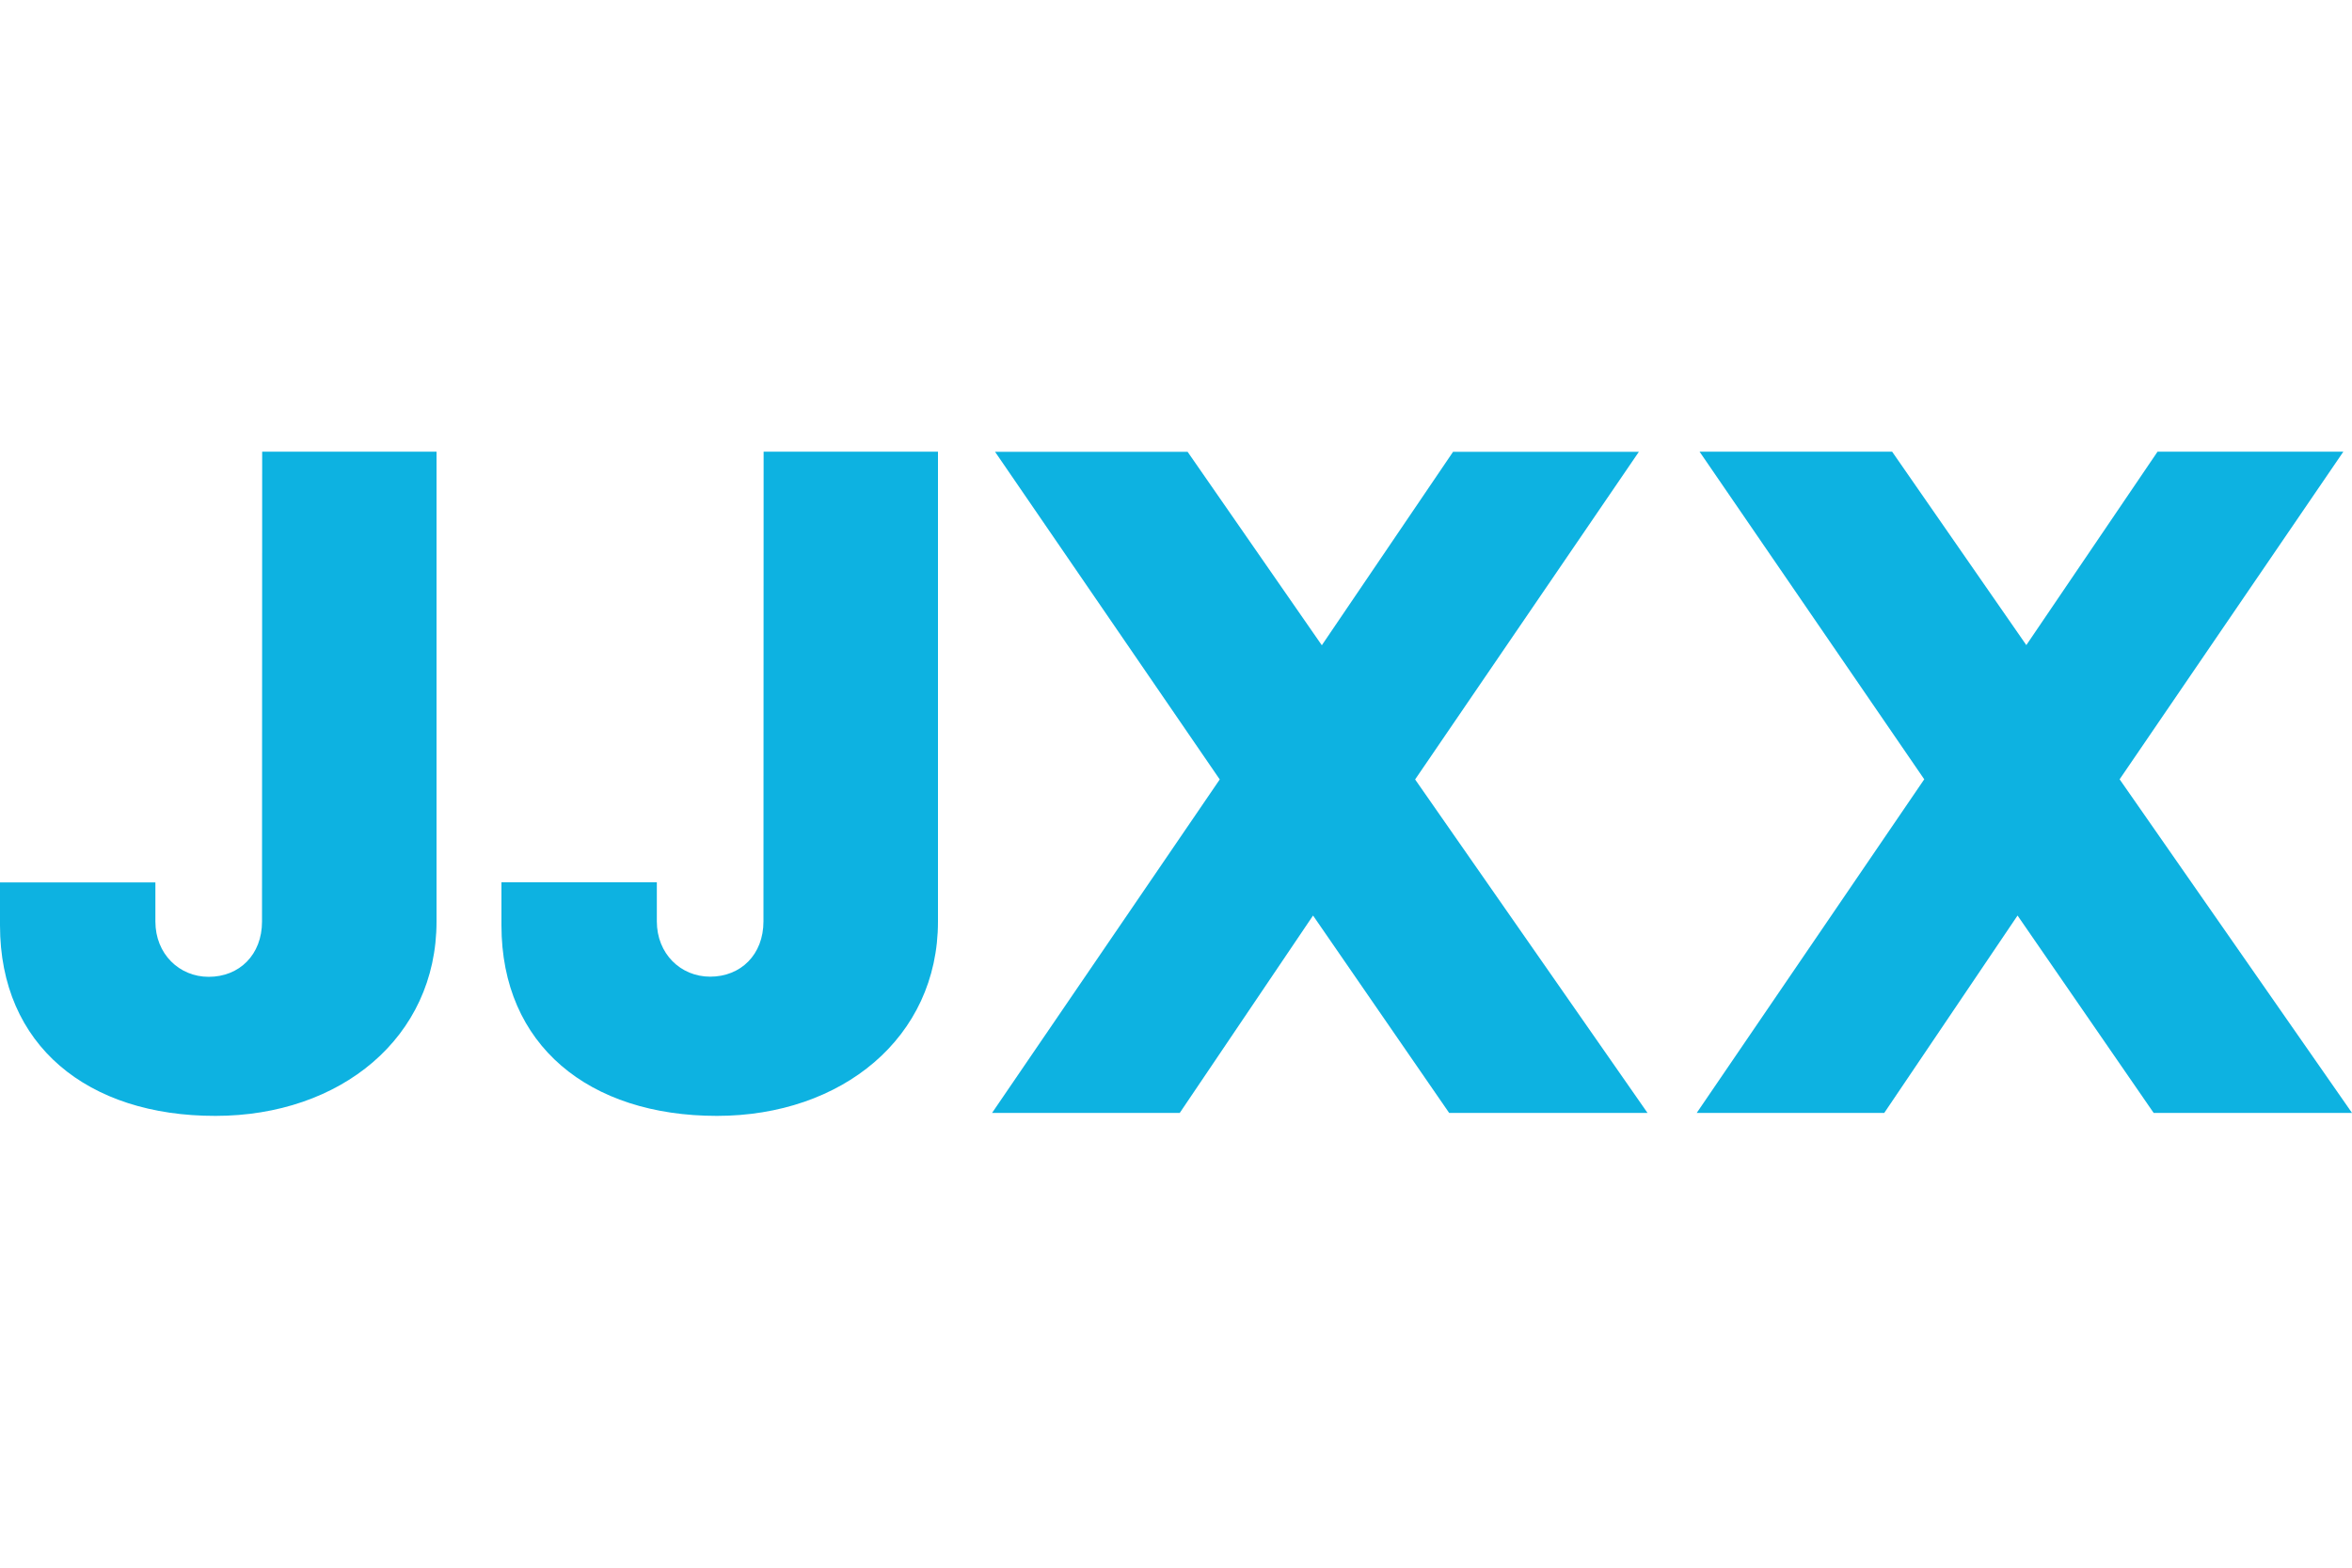
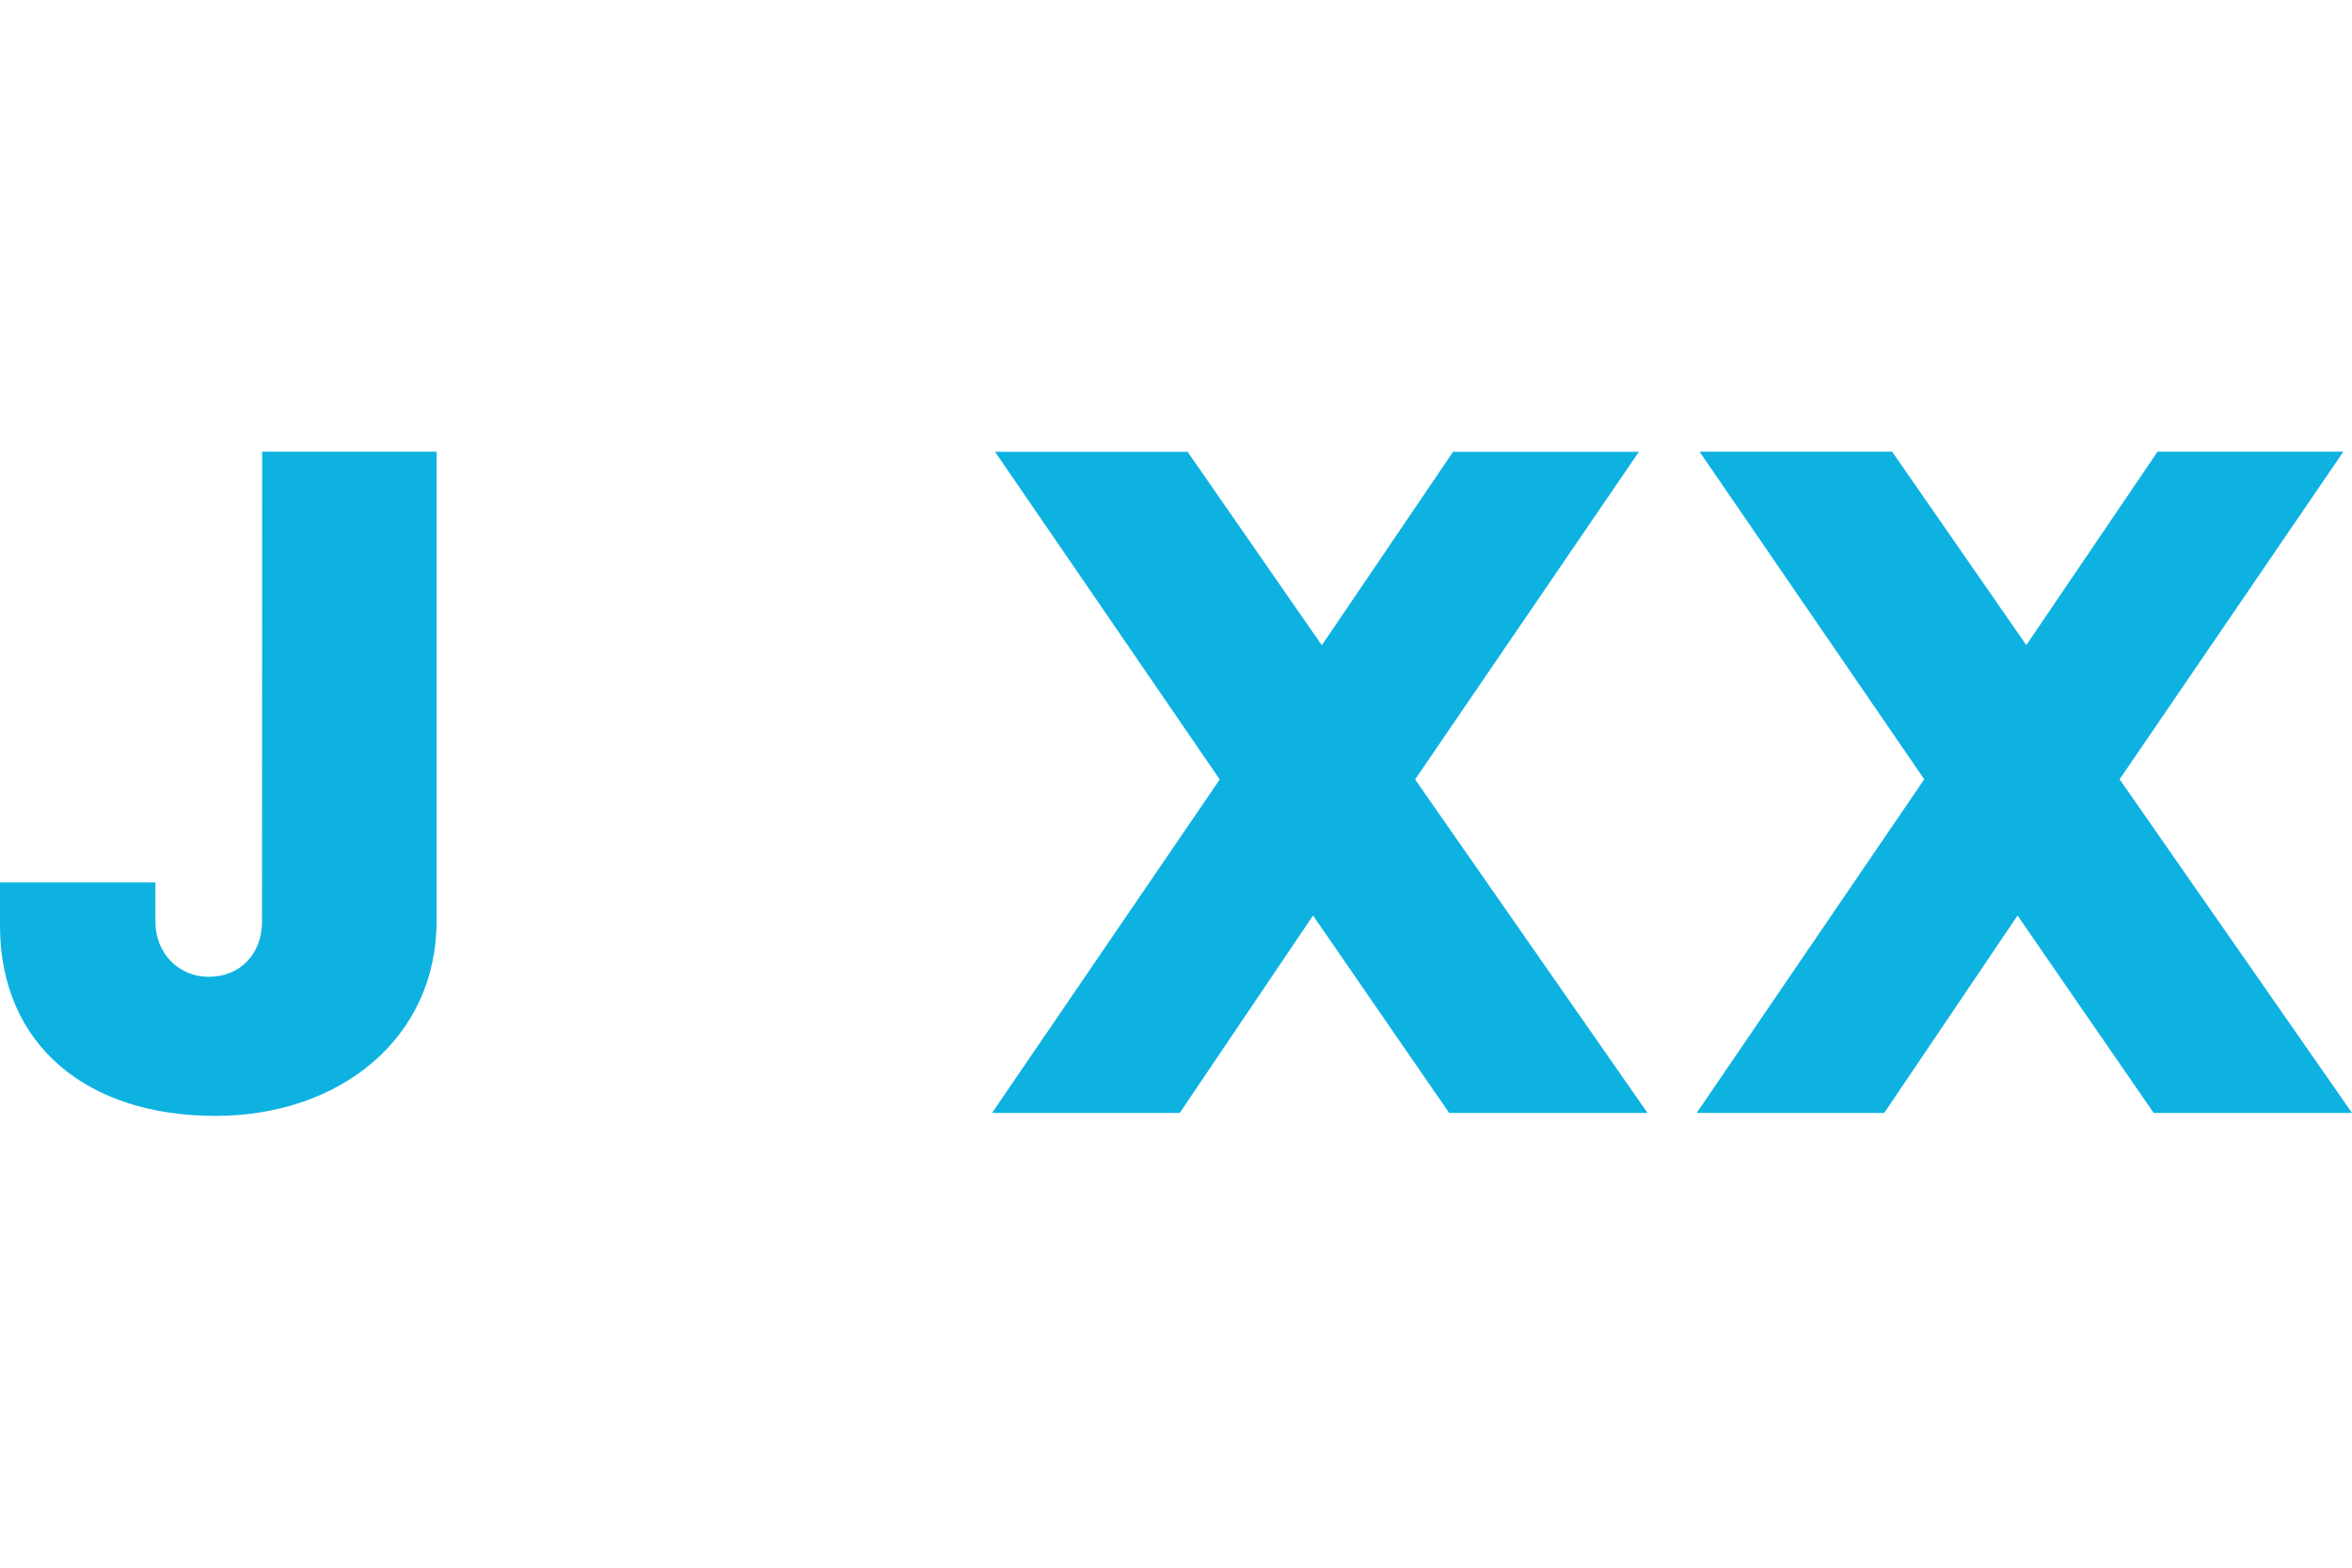
<svg xmlns="http://www.w3.org/2000/svg" version="1.1" id="Ebene_1" x="0px" y="0px" viewBox="0 0 1500 1000" style="enable-background:new 0 0 1500 1000;" xml:space="preserve">
  <style type="text/css">
	.st0{display:none;fill:#1D1D1B;}
	.st1{display:none;}
	.st2{display:inline;fill:#1D1D1B;}
	.st3{display:inline;fill-rule:evenodd;clip-rule:evenodd;fill:#1D1D1B;}
	.st4{display:inline;}
	.st5{fill:#1D1D1B;}
	.st6{fill:#0DB2E1;}
</style>
  <path class="st0" d="M80.6,524.9c7.4,7.4,7.4,18.7,0,26.3l-6.6,6.6c-7.4,7.4-18.7,7.4-26.3,0L5.6,515.7c-7.4-7.4-7.4-18.7,0-26.3  l6.6-6.6c7.4-7.4,18.7-7.4,26.3,0L80.6,524.9z M75.9,444.3c-7.4-7.4-18.7-7.4-26.3,0l-6.6,6.6c-7.4,7.4-7.4,18.7,0,26.3l42.2,42.1  c7.4,7.4,18.7,7.4,26.3,0l6.6-6.6c7.4-7.4,7.4-18.7,0-26.3L75.9,444.3z M188.3,481.8c-7.4-7.4-18.7-7.4-26.3,0l-6.6,6.6  c-7.4,7.4-7.4,18.7,0,26.3l42.1,42.1c7.4,7.4,18.7,7.4,26.3,0l6.6-6.6c7.4-7.4,7.4-18.7,0-26.3L188.3,481.8z M226.7,443.4  c-7.4-7.4-18.7-7.4-26.3,0l-6.6,6.6c-7.4,7.4-7.4,18.7,0,26.3l42.1,42.1c7.4,7.4,18.7,7.4,26.3,0l6.6-6.6c7.4-7.4,7.4-18.7,0-26.3  L226.7,443.4z M156.5,402.1c7.4-7.4,7.4-18.7,0-26.3l-6.6-6.6c-7.4-7.4-18.7-7.4-26.3,0l-42.1,42.1c-7.4,7.4-7.4,18.7,0,26.3  l6.6,6.6c7.4,7.4,18.7,7.4,26.3,0L156.5,402.1z M194,439.6c7.4-7.4,7.4-18.7,0-26.3l-6.6-6.6c-7.4-7.4-18.7-7.4-26.3,0L119,448.8  c-7.4,7.4-7.4,18.7,0,26.3l6.6,6.6c7.4,7.4,18.7,7.4,26.3,0L194,439.6z M156.5,550.2c7.4-7.4,7.4-18.7,0-26.3l-6.6-6.6  c-7.4-7.4-18.7-7.4-26.3,0l-42.1,42.1c-7.4,7.4-7.4,18.7,0,26.3l6.6,6.6c7.4,7.4,18.7,7.4,26.3,0L156.5,550.2z M194,587.7  c7.4-7.4,7.4-18.7,0-26.3l-6.6-6.6c-7.4-7.4-18.7-7.4-26.3,0l-41.3,43.1c-7.4,7.4-7.4,18.7,0,26.3l6.6,6.6c7.4,7.4,18.7,7.4,26.3,0  L194,587.7z M501.3,551.2c1,1.9,6.6,10.3,6.6,10.3c-2.8,13.1-11.3,31-11.3,31l-1,1c-31,12.1-79.7,22.4-131.2,1.9  c-31-12.1-53.4-36.5-61.8-68.4c-9.4-32.8-2.8-68.4,17.8-96.5c22.4-30,58.1-46.8,106.8-49.7c18.7-1,56.2,3.7,76.8,16h1.9  c0,0,1,51.5,0,53.4l-1,2.8l-15,1l-1-5.6c-2.8-15-9.4-54.4-64.7-51.5c-23.4,1-43.1,13.1-57.1,31.8c-17.8,23.4-22.4,54.4-15,90  c7.4,33.7,33.7,55.3,53.4,63.7c8.4,2.8,34.7,9.4,54.4,0C477,573.6,493.9,560.5,501.3,551.2 M690.6,605.4v-177c0-5.6,0-15-5.6-21.6  c-1-1-9.4-7.4-9.4-7.4V392l47.8-9.4l4.7,2.8v190.2c1,17.8,13.1,19.7,13.1,19.7v11.3L690.6,605.4z M901.4,593.3  c-8.4-1.9-13.1-9.4-13.1-21.6V459.3l-3.7-1.9l-47.8,9.4v7.4c0,0,8.4,6.6,9.4,7.4c5.6,6.6,5.6,16,5.6,21.6v66.5  c-16,12.1-30,16-40.3,11.3c-7.4-3.7-12.1-13.1-12.1-26.3v-95.4l-3.7-1.9l-47.8,9.4v7.4c0,0,8.4,6.6,9.4,7.4c6.6,6.6,6.6,16,5.6,21.6  v57.1c0,11.3,1,15,1.9,19.7c2.8,12.1,10.3,20.6,20.6,24.4c16.9,6.6,41.3,0,66.5-16.9v16h52.4v-10.3h-3L901.4,593.3L901.4,593.3z   M1139.4,593.3c-8.4-1.9-12.1-9.4-13.1-21.6v-68.4c0-16-8.4-46-39.4-46c-23.4,0-38.4,14-46.8,21.6c-4.7-10.3-15-21.6-33.7-21.6  c-15,0-28.1,5.6-41.3,16.9v-14l-4.7-2.8l-47.8,9.4v7.4c0,0,8.4,6.6,9.4,7.4c5.6,6.6,5.6,16,5.6,21.6v100.2H980v-10.3l-2.8-1  c-8.4-1.9-12.1-8.4-12.1-21.6V490c9.4-7.4,18.7-9.4,28.1-8.4c7.4,1,16,6.6,16,34.7v86.2h51.5v-10.3l-2.8-1  c-8.4-1.9-12.1-8.4-13.1-21.6v-68.4c0-1.9,0-7.4-1-11.3c9.4-8.4,18.7-9.4,28.1-8.4c7.4,1,16,6.6,16,34.7v86.2h51.5v-10.3  L1139.4,593.3z M673.8,531.5c0-21.6-7.4-41.3-20.6-54.4c-14-14-33.7-21.6-58.1-21.6c-45,0-78.7,32.8-78.7,75.8  c0,46,31,75.8,78.7,75.8c22.4,0,43.1-7.4,57.1-21.6C666.2,570.7,673.8,552,673.8,531.5 M595,590.4c-29,0-37.4-22.4-37.4-60  c0-27.1,8.4-60,37.4-60s37.4,32.8,37.4,60C632.5,568,624.1,590.4,595,590.4 M1315.6,411.5c0-10.3,8.4-19.7,19.7-19.7  c10.3,0,19.7,8.4,19.7,19.7c0,11.3-8.4,19.7-19.7,19.7S1315.6,421.8,1315.6,411.5 M1317.5,603.6V502.5c0-5.6,0-15-5.6-21.6  c-1-1-9.4-7.4-9.4-7.4V466l47.8-9.4l4.7,2.8v112.4c0,12.1,4.7,19.7,12.1,21.6l2.8,1v10.3L1317.5,603.6z M1290.2,492.1  c-10.3-17.8-23.4-29-39.4-32.8c-22.4-5.6-45,4.7-59,12.1v-87.1l-4.7-2.8l-47.8,9.4v7.4c0,0,8.4,6.6,9.4,7.4c5.6,6.6,5.6,15,5.6,21.6  v165.8l1.9,1c27.1,14,62.8,16,89,5.6c29-12.1,42.1-32.8,46.8-47.8C1301.5,528.6,1297.8,505.2,1290.2,492.1 M1250.9,570.7  c-8.4,14-25.3,22.4-38.4,18.7s-20.6-17.8-20.6-39.4v-60.8c0,0,1,0,1.9-1c8.4-3.7,23.4-12.1,43.1-1.9c10.3,5.6,18.7,16,22.4,29  C1264,533.3,1261.2,553,1250.9,570.7 M1499.2,588.6l-2.8-1c-1.9,0-5.6-5.6-5.6-14v-66.5c0-19.7-6.6-34.7-17.8-42.1  c-10.3-7.4-24.4-8.4-41.3-2.8c-19.7,6.6-48.7,31.8-53.4,37.4l-1,1v1.9c0,1.9,2.8,4.7,3.7,6.6l1,1h32.8v-9.4c0-13.1,8.4-19.7,16-20.6  c7.4-1,12.1-1,16,1.9c4.7,3.7,7.4,13.1,7.4,28.1v8.4l-68.4,30l-1,1v1c-6.6,18.7-4.7,33.7,3.7,44c14,16,48.7,17.8,99.4,6.6  c3.7-1,12.1-1.9,12.1-1.9C1499.2,598,1499.2,588.6,1499.2,588.6 M1455.1,533.3v51.5c-11.3,7.4-22.4,8.4-31,1.9  c-8.4-7.4-10.3-20.6-4.7-33.7L1455.1,533.3z" />
  <g class="st1">
    <path class="st2" d="M896.7,716.7c-69.5,17.6-115.1,35.2-145.1,51.8c-94.3-42.5-197-65.3-295.4-65.3   c-121.3,0-231.2,31.1-324.5,75.7L0,133h896.7 M267.5,294.7h-79.8v236.4h159.6v-56h-79.8V294.7z M486.2,494.8   c-36.3,0-44.6-15.5-44.6-59.1h162.8c0-104.7-24.9-148.2-118.2-148.2c-101.6,0-128.5,35.2-128.5,126.5   c0,89.2,37.3,131.7,123.4,131.7c85,0,116.1-31.1,118.2-79.8h-74.6C524.5,485.5,517.3,494.8,486.2,494.8z M441.6,389.1   c0-35.2,7.3-54.9,41.5-54.9c33.2,0,41.5,15.6,41.5,54.9H441.6z M693.5,294.7h-87.1l90.2,236.4h98.5l92.3-236.4h-85l-54.9,154.5   L693.5,294.7z" />
    <path class="st2" d="M895.6,133H1500l-142,645.8c-93.3-53.9-178.3-76.7-301.7-76.7c-67.4,0-113,6.2-160.7,14.5 M910.2,293.7v237.4   h77.7V293.7H910.2z M1047,309.3l-4.2,23.8c24.9-15.5,35.3-29,35.3-46.7c0-19.7-13.5-30.1-33.2-30.1s-32.1,11.4-32.1,28   C1012.8,306.1,1027.3,309.3,1047,309.3z M1157.9,456.5h-84c1,57,31.1,79.8,122.3,79.8c85,0,119.2-18.7,119.2-77.8   c0-93.3-157.6-46.6-157.6-102.6c0-13.5,15.5-24.9,36.3-24.9c21.8,0,30.1,9.3,35.2,29h79.8c-1-49.8-30.1-72.6-109.9-72.6   c-82.9,0-121.3,22.8-121.3,74.6c0,102.6,157.6,47.7,157.6,105.7c0,17.6-9.3,25.9-32.1,25.9C1176.6,493.8,1160,483.4,1157.9,456.5z    M1222.2,775.7c24.9,0,45.6,20.7,45.6,45.6c0,24.9-20.7,45.6-45.6,45.6s-45.6-19.7-45.6-45.6   C1176.6,796.5,1197.3,775.7,1222.2,775.7z M1260.5,821.4c0-20.7-16.6-37.3-38.4-37.3s-38.4,16.6-38.4,37.3s17.6,38.3,38.4,38.3   C1244,859.7,1260.5,842.1,1260.5,821.4z M1206.6,844.2v-45.6h12.4c12.4,0,21.8,3.1,21.8,14.5c0,5.2-3.1,9.3-10.4,13.5l8.3,17.6   h-8.3l-7.3-13.5h-7.3v13.5H1206.6z M1230.5,813.1c0-3.1-4.2-5.2-14.5-5.2v11.4C1223.2,819.3,1230.5,819.3,1230.5,813.1z" />
  </g>
  <g class="st1">
    <path class="st3" d="M1368.9,474c-16.6,0-28.4-12.3-28.4-28.9c0-17.3,13-28.6,28.4-28.6c14.9,0,28.2,11.3,28.2,28.6   C1397.1,462.4,1383.9,474,1368.9,474L1368.9,474z M1368.9,421.5c-12.5,0-22.1,9.6-22.1,23.6c0,13.2,8.4,23.8,22.1,23.8   c12.3,0,21.9-9.6,21.9-23.8C1390.8,431.1,1381.2,421.5,1368.9,421.5L1368.9,421.5z M1363.2,461.7h-5.3v-32h12   c7.7,0,11.8,2.9,11.8,9.4c0,5.5-3.6,7.9-8.4,8.7l8.9,14h-5.8L1368,448h-4.8V461.7L1363.2,461.7z M1368.9,443.6   c4.1,0,7.5-0.5,7.5-5.1c0-3.9-3.9-4.3-7-4.3h-6.3v9.4H1368.9L1368.9,443.6z M512.3,709.1c-127.6,1.4-172.6-127.3-169.2-209.4   c5.3-131.9,85-216.6,193.8-208c6.3,0.5,9.6,2.4,9.1,6.5c-0.2,4.3-5.3,4.3-13.2,4.6C428,305.5,392.2,410.9,393.4,501.9   c1,100.1,40.7,188.7,118.9,188c69.1-0.7,98.7-85.9,103.5-166.3c5.8-96.8-27-185.8-79.7-184.1c-58.5,1.9-78,83.8-73.7,135.8   c5.1,62.8,47.4,92.4,57.8,97.5c5.1,2.6,8.4,4.3,6.7,8.7c-1.7,3.9-4.3,4.3-12.5,2.2c-14.7-4.3-79.9-28.6-85.7-110   c-6.3-87.6,41.9-151.6,110-152.6c66.4-0.7,124.4,71.5,119.4,199.5C650.2,645.6,585,708.4,512.3,709.1L512.3,709.1z M331.5,690.4   c15.4,1,24.8-8.4,24.8-22.9c0-14.2-11.6-25-23.6-25c-14.9,0-24.3,13.5-23.6,25.8C309.6,676.9,316.3,689.4,331.5,690.4L331.5,690.4z    M846.4,466.7c14,0.7,22.4-8.2,22.6-22.1c0-13.7-10.6-24.1-21.7-24.1c-13.5,0-21.9,12.8-21.2,24.8   C826.6,453.8,832.7,465.8,846.4,466.7L846.4,466.7z M203.2,552.2c-7.5-13.5-6.5-40,16.1-52.2c22.4-12.5,53.2,1.2,45.7,33.7   c-1.9,9.1,8.4,11.3,11.6,5.8c7.2-13.5,9.1-37.3-5.5-56.3c-13.7-17.6-46.7-24.1-71-12.5c-33.2,14.7-48.1,60.4-25.5,91.5   c20.7,28.2,88.1,23.8,78.7,71.2c-9.1,47.2-103.5,45-86.2-8.2c2.4-7-9.4-13.2-14.4-5.3C146,631,139.2,663.7,172,683   c35.1,20.7,119.1,12.8,123.5-47.9C299,583,220.5,584,203.2,552.2L203.2,552.2z M1352.3,680c-19,19.5-116.3,68.4-83-127.8   c3.1-19.7-21.2-13.7-21.2-13.7c-2.6,18.3-14.9,162.5-97.2,161.5c-52.7-1.4-79.4-50.1-82.1-92.7c-10.6-6.7-22.6-23.6-30.8-36.6   c-3.6,24.3-16.4,127.6-58.3,127.3c-14.9,0-42.8-15.2-52.5-63.8c-3.6,29.6-20.5,66.7-51.8,63.8c-25.8-2.2-47.9-30.6-49.8-70.5v-0.2   c-2.9,10.4-12.5,61.4-57,69.3c-39,7-71.5-26.7-81.1-68.1c0,0-22.4,1.9-28.6,1c-5.1-1-6.5-9.4-2.2-10.4c8.9-1.7,19.7-3.9,27.2-6   c-18.8-96.5-7-288.1,66.2-291c74.4-3.1,48.6,264.5-30.8,298.7c2.9,14.7,13.7,58.3,47.4,55.4c31.5-2.6,44.3-39.5,51.5-70   c7-30.6,6-69.8,7.7-87.6c1.9-17.8,38.5-18.5,38.3,2.2c-0.5,28.4-24.8,152.8,21.4,156.9c25.8,2.2,35.4-41.4,37.5-64.5   c-4.1-27.9-4.8-51.5-3.6-86.2c0.7-26.2,41.2-25.8,40-2.6c-1.7,31.8-4.3,126.4,20.2,140.1c24.3,13.7,38-97.2,41.2-124   c-11.3-28.9-16.6-70.5-5.1-87.1c4.1-5.8,10.1-8.7,15.4-8.7c2.6,0,11.8,2.2,15.9,14.7c6.5,19.7-1.4,60.2-3.4,73.7   c3.4,13.5,11.1,42.6,23.8,56.8c-0.2-32.5,14.9-111.2,60.7-124.9c83.5-25,100.1,191.4-22.4,158.9c2.9,26.5,14,56.1,43.8,59.7   c71.2,6.7,75.3-142.7,75.8-154.1c0.7-15.4-9.4-25-6-46.9c3.9-26.2,32.3-21.2,34.2-2.6c1.2,10.8,0,20.9-0.5,26.5   c56.6-23.1,66.2,7.5,57,42.8c-47.4,179.8,29.6,128.5,36.6,124.4C1351.1,671.3,1355.5,676.9,1352.3,680L1352.3,680z M717.1,602   c61.4-36.3,74.9-255.6,39-250.8C708.2,357.5,708.4,566.4,717.1,602L717.1,602z M1104.9,612.1c86.2,22.9,81.6-129.5,38.3-115.5   C1109.5,507.4,1103.4,597.5,1104.9,612.1L1104.9,612.1z" />
  </g>
  <g class="st1">
    <path class="st3" d="M909.7,655.8c-0.2,23.6-10.6,44.2-21.2,58.9c-5.2,7.1-12.6,16.6-18.7,21.3c-17,12.8-30.5,11.7-31.7-11.5   c-0.3-5.4,2.8-11.3,5-15.3c5.4-9.7,10.8-15.9,17.6-22.4c7.2-6.9,13.6-12.2,22.5-17.5C889.3,665.5,902.1,657.8,909.7,655.8   L909.7,655.8z M1170.1,555.7c-2.5-24.1,6.7-44.7,17.1-59.6c6-8.7,33.9-39.5,43.3-28.5c7.1,8.3-0.3,22.4-3.8,29.8   c-6.9,14.3-18.8,35.1-31.5,45.3c-1.9,1.5-3.3,2.8-5.4,4.3C1184.8,550.6,1176.7,555.3,1170.1,555.7L1170.1,555.7z M432.6,441   c4.4-1.4,7.6-0.5,9.7,2.5c5.6,7.8,11.1,19.3-0.6,24.2c-6.4,2.7-13.2-4.3-14.7-8.5C425.8,456.1,424.4,443.6,432.6,441L432.6,441z    M1327.7,459.1c0,4.7-1.6,8.4-4.4,10.3c-3.6,2.4-7,0.3-10.2-1.7c-12.5-8-11.4-21.8-3.8-27.9C1322,429.7,1327.7,448.2,1327.7,459.1   L1327.7,459.1z M1047.5,537c1.6-35.8,15.2-76.1,29.5-102.9c12-22.6,18.7-31.5,33.4-49.4c4.7-5.7,22.5-23.3,29.9-13.2   c8.7,11.9-2.9,41.4-7.5,52.5c-6.6,16-14.3,29.9-22.8,43c-12,18.6-22.3,30.5-36.6,46.2c-2.8,3-5.3,5.5-8.2,8.4l-8.5,8.1   C1054.4,531.5,1050.2,535.8,1047.5,537L1047.5,537z M319.2,509.3c-0.8-1-1-1.9-1.2-3.2c-6.6-36.7,1.1-75.8,13.4-110.1   c6-16.6,20.8-54.3,32-66.8c7-7.9,13.7-11,13.6,5.7c-0.2,31.1-11.9,68.7-21.8,95c-7.5,20.1-20.7,50.7-31.1,70   C322.5,503,320.5,506.5,319.2,509.3L319.2,509.3z M185.3,517.5c-0.9-29.8,18.4-88.2,28.5-116.8c3.4-9.7,6.5-17.1,10.8-25.5   c7.5-14.6,32.4-61.9,45.7-63.4c6.9,7.6-6.8,51.3-9.5,60.5c-10.7,36-25.4,71.6-43.8,103.3C212.3,483.7,191.7,514.6,185.3,517.5   L185.3,517.5z M0,391.3v2.1c2.7,4.5,1.7,6.5,6.2,9.3c6,3.7,12.6,1.3,18.5-1.8c2.6-1.5,2.8-1,3.7-4.1c11.7-42.7,40.8-101,78.9-124.4   c10.8-6.6,20.8-10.9,33.8-13.1c16.1-2.7,32.6,16.6,16,48.2c-21.9,41.8-36.7,61.7-62.7,94.1c-4.8,5.9-9.6,10.8-14.4,16.9   c-25.9,32.2-57.7,83-60.3,127.8c-1.6,28,8.8,49.5,28.7,64.6c7.2,5.4,11.4,7.5,23,8.4c47.7,3.8,84.4-34.1,88.9-36.1   c2.9,7.8,19.1,25.4,26.7,31.2c10.1,7.7,25.3,16.8,43.4,14.1c17-2.5,36.1-14.3,48.2-23.9c2.5-2.1,6-4.8,7.9-6.8   c2.4-2.5,5-5.2,7.4-7.4c5.7-5.2,18.8-23.7,19.6-24.1c6.2-3.1,17.6,3.2,23.4,4.6c39.1,9.6,79.8-18.2,103.8-45.3   c1.3-1.4,2.3-2.3,3.5-3.8c1.1-1.4,2.5-2.5,3.3-4c1-1.8,1.1-3,2.3-4.6c0.2,2-2.1,11.7-3,13.1l-3.8,4.5c-5.5,6.2-12.7,16.8-16.9,24.5   c-7.1,13.2-16.5,35.2-10.4,53.3c2,6.1,11.4,13.4,17.1,16c22.4,10.4,50.6-3.2,64.7-20l2.8-3.6c0.1-0.1,0.4-0.4,0.5-0.5   c0.9-0.8-0.4,0,1-0.7c2.5,9.8,12.8,20.2,20.4,24.3c9.3,5.1,26.7,7.4,37.3,2.1c4.8-2.4,9.8-5.9,13.1-8.9c4.5-4,8.4-9.1,13.9-8.3   c3.6,0.6,3.5,3.3,4.1,7c1.1,6.2,8.7,14.7,17.9,16c6.7,1,13.1-1.2,18.2-3.4c7.1-3.1,8.8-4.8,12.9-9.6c3.6-4.2,6.9-7.8,10.4-12.1   c25.4-31.8,41.9-59.9,61-96.2c3.3-6.3,12.5-26.2,15.1-29.9c10.8-15.6,21.9-5.5,20.6,8.1c-1.8,18.7-20.7,44.4-31.7,58.1   c-11.9,14.9-31.1,36.7-32.3,57.8c-0.4,7.2,1.3,13.3,5.2,17.2c2.5,2.5,9.2,8.4,14.9,7.7c19.4-2.5,48.3-57.1,57.6-76.7   c2.1-4.4,5.9-10.9,7.3-15.3c7-22.3,22.8-62.5,44.5-67.6c3.6-0.8,6.2-0.5,9.5,0.7c3.6,1.3,4.3,2.6,4.5,7.1c0.2,6.6-1.6,13.5-4,18.6   c-4.9,10.5-10,19.9-15.8,29.3c-5.9,9.4-11.8,18.3-18,26.6c-3.2,4.3-6.4,8.5-9.9,12.6c-10.3,12.2-14.7,35.3-2.5,49.9   c3.1,3.7,8,7.1,12.8,9.7c5.4,2.9,10.7,4.8,18.3,3.9c11.6-1.4,23.7-7.6,31.8-12.7l19.7-13.9c3.7-1.2,6.5,1.1,7.9,3   c4.3,5.8,2.9,9.3,8.7,13.8c10.3,7.9,24.7,6.6,36.7,3.5c7.1-1.8,13.8-5.1,16.9-5.9c-0.5,3.4-4.7,8.8-8.7,9.9   c-13.1,3.8-28.3,10.1-39.7,16.4c-8.5,4.6-15.6,9.1-22.8,14.4c-15.6,11.6-25.3,22.4-35.2,39.3c-14.9,25.4-17.7,54.3,8.5,72.2   c1.9,1.3,4.2,2.3,5.9,3.8h17.4c4.6-2.1,16.5-0.6,33.1-10.6c20.6-12.3,26.8-30.1,35.5-51.9c4.1-10.3,8.2-21.1,11.7-32   c1.8-5.5,3.6-10.8,5.2-16.4c5.7-19.3,1-15.9,11.5-21.2l22-11.1c16.6-8.9,32.8-17.5,47.4-28.9c2.1-1.7,3.7-3.8,5.6-5.4   c3.3,5.9,3.6,8.5,8.5,14.4c11.9,14.4,29,20.2,49,20.6c18.4,0.3,45.3-9.7,60.5-20.2c2.5-1.6,4.5-3.8,6.6-5.2   c3.5,2.5,6.6,5.8,10.4,8.3c13,8.7,28.7,12.6,45.2,10.4c10.9-1.4,19.8-4.9,28.5-9.3c4.7-2.4,7.8-4.4,11.5-7.3   c12.8-10.3,38.3-33,49-45.3c5.9-6.7,11.5-12.8,17.5-20.2c5.3-6.6,10.9-14.1,15.8-21.9c2.5-4,4.3-7.7,9.8-9.1   c7-1.8,7.7,7.7,6.2,12.2c-1.9,5.5-17.8,20.9-21.2,25.7c-9.8,13.9-18,33.4-10.1,50.2c3.9,8.3,11,14.5,18.9,18.8   c7.2,3.9,18.5,8.4,27.7,10c17.7,3,44.1-14.5,53.3-21.8c14.5-11.4,26.6-22.8,38.4-37c10.5-12.5,22.9-26.8,31.4-44   c9.8-19.7-0.4-34.8-17.3-27.9c-5.5,2.2-6.1,4.9-9.2,9.7c-12.3,19-25.6,37.7-39.6,55.1c-8.7,10.8-15.8,20.6-28.6,28   c-11.3,6.7-30.4,14.8-39-1.7c-1.7-3.1-4.6-11.1-3.5-15c1.9-6.7,10.6-19,14.2-23.5c5.5-6.7,10.4-13.8,14.7-23   c6.5-13.8,7.1-31.4-7.6-40c-4-2.3-8.6-4.9-14.2-5.2c1.5-13,4.2-16.8,2.9-32.2c-0.9-10.7-4-20.2-9.2-27.1   c-17.9-23.7-53.7-19.9-67.9,9c-3.7,7.5-7,20.1-6.7,29.7c0.6,19.1,15,34.4,33.1,39.1c-1.1,3.3-8.4,14.2-10.6,17.4   c-19.2,28.5-38.9,53.7-69.7,70.6c-5.9,3.2-13.9,6.3-21.8,6.5c-8.5,0.2-16.6-3.8-19.7-8.5c0.9-1,9.8-6.6,11.8-8   c13.9-9.5,30.6-24.8,40.7-38.4c9-12,16-23.3,20.9-38.4c3-9.1,6.1-24.3,4.6-34.7c-6.4-43.5-40.4-40-68.3-18   c-14.1,11.1-28,24.5-38.1,41c-11.2,18.4-17.6,36.8-13.4,62.9c1.1,6.8,2.9,15.4,1.9,22.5c-0.4,2.3-0.5,1.9-2.1,3   c-2,1.4-3.8,2.8-5.9,4.2c-16.8,11-41.1,19.8-61.1,11.8c-6.5-2.6-20.2-11.6-22.4-17.7c6.8-4.3,24.7-22.1,31.1-28.6   c21.1-21.5,41.8-48.6,57.3-74.7c10.9-18.5,22.5-43.7,28.1-67.4c5.8-24.5,9.4-65.5-13.6-73.8c-13.6-4.9-27.9,0.3-37.8,6.2   c-26.7,15.9-50.2,54.9-62.8,81.1c-8.5,17.7-23.1,49.2-27.7,68c-4.9,20.1-8.6,41.9-8.5,63c0,8.7,1.3,13.8,2.5,21.7l-29.5,18.7   c-5.5,3.3-25.8,15.7-33.3,14.6c-1.3-3.8,1.6-14.6,2.8-18.3c2.7-8.3,10.5-19.8,15.1-28.1c7.8-14,15-28.6,21.6-43.2   c6.7-14.7,14.1-32.6,15.8-49.4c0.8-8.2-0.2-12.7-4.8-16.7c-10.6-9.1-22.2,6.3-26.1,11.9c-5.3,7.5-11.1,19.3-15.2,28.1   c-4.7,10.2-9,19.8-13.2,30.5c-8.3,20.7-15.2,42.3-21.8,64.6c-1.5,5.2-1.6,7.7-11,10.6c-12.4,3.9-22-2.8-28.7-12.3   c-17.1-24.3,15.5-73.7,30.4-90.8c7.1-8.2,29-22.2,39.4-25.8c2.7-1,5.5-1.7,8.7-2c3.5-0.3,4.2-2.7,5.5-5.4   c7.1-14.3-0.6-21.2-15.6-21.9c-8.1-0.4-11.3,1-17.9,3.6c-21.2,8.5-38,23.1-49.3,37.6c-28.3,36.4-26.7,73.3-29.5,78.6   c-2.5,4.8-17.5,18.7-21.1,22.1c-3,2.8-8.5,7.1-12.7,9.4c-4.6,2.5-9.9,5.3-16.5,4.7c-18.6-1.6-6.4-16.1-0.3-23.8   c15.7-19.7,30.9-42.6,39.9-68.6c9.8-28.6,4.6-48.3-19.9-57.5c-19.3-7.3-33.6,0.9-47.4,12.3c-3.5,2.9-9.4,6.9-12,10l-1.2-2.6   c-5.2-17.5-13.7-24.7-34.2-21.7c-8.9,1.3-15.6,4.6-21.4,9c-6.1,4.6-8.9,9.2-13.4,16.9c-12.5,21.4-53,90.7-69.2,112.9   c-5,6.8-21.6,23.6-22.4,3.7c-0.2-6.1,0.1-8,2.1-13c2.8-6.9,6.5-14.3,10-20.3c6.4-10.9,8-10.7,12.8-17.6   c10-14.4,29.1-46.6,22.5-66.5c-1.6-4.7-3.2-5.7-8.3-6.8c-21.3-4.7-30.3,19.8-38.1,37c-6.2,13.7-12.6,28.4-17.9,42.8   c-4.1,11.1-8.6,22.3-11.7,33.8c-1.5,5.7-2.1,6.5-5.1,10.5c-7.7,10.1-22.6,24-39,10.7c-6.1-4.9-10.3-10.2-11.9-18.4   c-4.4-22.7,10.7-51.2,21.3-68.8c23.5-39.1,47.3-33.6,54.9-36.6c7.8-3.1,21.5-9,18.4-18.1c-0.8-2.3-0.6-4.2-1.7-6.1   c-5.5-9.7-28.6-4.2-36.7-2.1c-20.3,5.2-27.1,10.6-39.6,21c-10.9,9.1-19.3,21.9-26.1,34.6c-13.8,25.9-14.3,51.3-17.8,58.1   c-8.1,16.2-27,47.9-49.4,39.6c-3.6-1.3-7.2-3.1-8.4-6.8c-4.2-13.4,12-29.2,19.3-41c7.4-11.9,24.3-39.7,11.5-55.1   c-2.8-3.4-6.9-1.4-7.2-8.3c-0.2-5.2,4.9-16.5,6.3-24.4c4.4-25.9-7.4-40.4-27-47c-5.3-1.8-7.1-2.3-13-1.2   c-28.4,4.9-37.4,27.7-30.7,56.9c1.5,6.6,8.7,14.3,13.6,16.7c4,2,8.1,0.4,8,7.2c-0.1,4.3-3.3,6.8-5.5,9.8   c-8.2,11.4-18.6,21.5-31.2,29.5c-5.9,3.7-13.9,7.1-21.8,8.5c-11.6,2-16.5,0.1-26.8-2.2c0.6-2.6,10.3-20.9,12.3-25.1   c12.6-25.8,23.5-52.2,32.8-79.8c11.3-35,26.1-89.4,14.9-128c-7-24.1-20.2-35.4-40.8-18.4c-11,9.1-23,28.3-30.8,44.2   c-30.8,62.9-44.3,130.8-32.9,202.9c1.4,8.8,2.8,7.8-1.7,14.1c-13,18.6-36.9,47.6-63.4,49.3c-12.5,0.8-20.9-4.7-27.5-10.3   c-3.2-2.6-6.1-6.1-8.9-9.9c-2.5-3.3-6.4-7.4-4.3-13.3c1.6-4.5,12.2-16.7,15.9-21.4c37.8-48.6,73.4-114,87.8-175.2   c4.9-21,7.9-44.9,6.6-67.5c-0.3-5.5-0.1-10.8-3.2-15.3c-9.9-14.7-25-14.7-38.8-5.9c-8.5,5.4-13.4,10.9-19.7,17.5   c-5.1,5.3-12.8,15.3-16.3,21.4c-25.6,45-51.9,112.2-60.8,164c-3.4,19.6-5.2,40.1-3.4,60.2c0.7,8.1,1.3,6.1-11.5,15.9   c-3.7,2.8-7,5.2-11,7.9c-22.3,15-61,34.5-76.5,3.5c-9.6-19.4-5.4-42,2-61.4c7-18.4,16.5-34.4,26.4-48.6   c8.7-12.5,18.7-25.5,29.3-36.4c4.3-4.5,8.9-10.2,12.8-15.2c19.8-25.7,36.9-50.3,50-81.4c10.3-24.5,18.5-65.8-5.2-87   c-4.5-4.1-12-7.9-18.4-9.6c-2.5-0.7-5.9-0.7-8-1.7h-12.2c-1.8,0.9-11.8,2.5-15.4,3.7c-9.9,3.4-29.2,13-36.1,19.5   c-12.2,11.5-23.8,24.5-34.5,39.5C31.2,314,18.8,336.3,8.7,363.6L0,391.3L0,391.3z" />
-     <path class="st2" d="M1462.7,607.4c6.3,0,12.4,1.6,18.3,4.8c6,3.2,10.6,7.8,13.9,13.8s5,12.2,5,18.7c0,6.4-1.6,12.6-4.9,18.5   s-7.9,10.5-13.8,13.8s-12.1,4.9-18.6,4.9s-12.6-1.6-18.6-4.9c-5.9-3.3-10.5-7.9-13.8-13.8c-3.3-5.9-4.9-12.1-4.9-18.5   c0-6.5,1.7-12.7,5-18.7s8-10.6,14-13.8C1450.3,609,1456.5,607.4,1462.7,607.4L1462.7,607.4z M1462.7,613.6   c-5.3,0-10.3,1.3-15.3,4.1c-5,2.7-8.9,6.5-11.6,11.5c-2.8,5-4.2,10.2-4.2,15.6c0,5.4,1.4,10.5,4.1,15.4s6.6,8.8,11.5,11.5   c4.9,2.8,10.1,4.1,15.5,4.1s10.5-1.4,15.4-4.1c5-2.8,8.8-6.6,11.5-11.5s4.1-10.1,4.1-15.4c0-5.4-1.4-10.6-4.2-15.6   c-2.8-5-6.7-8.8-11.7-11.5C1473,615,1467.9,613.6,1462.7,613.6L1462.7,613.6z M1446.4,665.3v-40.1h13.8c4.7,0,8.1,0.4,10.2,1.1   c2.1,0.8,3.8,2.1,5.1,3.9c1.2,1.9,1.9,3.8,1.9,5.9c0,2.9-1.1,5.5-3.1,7.7c-2.1,2.2-4.9,3.4-8.3,3.6c1.4,0.6,2.6,1.3,3.4,2.1   c1.6,1.6,3.6,4.3,5.9,8l4.9,7.8h-7.9l-3.6-6.3c-2.8-5-5.1-8.1-6.7-9.3c-1.2-0.9-2.9-1.4-5.2-1.4h-3.8v17H1446.4L1446.4,665.3z    M1452.9,642.8h7.8c3.8,0,6.3-0.6,7.7-1.7c1.4-1.1,2.1-2.6,2.1-4.4c0-1.2-0.4-2.2-1-3.2c-0.7-0.9-1.6-1.6-2.7-2.1   c-1.2-0.5-3.3-0.7-6.5-0.7h-7.3L1452.9,642.8L1452.9,642.8z" />
  </g>
  <g class="st1">
    <g class="st4">
      <g>
        <path class="st5" d="M668.9,450.3c3.6,0,5.9,0,8.1,0c110.1,0,220.2,0,330.2,0c1.7,0,3.4,0.1,5.1,0c5.7-0.5,9.6-3.3,10.7-8.2     c1.1-4.7-1-8.3-4.6-11.1c-13.3-10.4-26.5-20.8-39.8-31.2c-42.2-33.1-84.5-66.3-126.7-99.4c-31.2-24.5-62.7-48.8-93.6-73.6     c-10.4-8.4-23.5-7.4-32.9,2.1c-46.8,47-93.9,93.7-140.9,140.4c-22.1,21.9-44.3,43.8-66.5,65.7c-10.7,10.5-23.5,15.9-38.5,15.9     c-17.7,0-35.5,0-53.2,0c-1.7,0-3.4,0-6.3,0c1.9-2.3,2.8-3.9,4.1-5.1c87.4-87.3,174.7-174.5,262.2-261.7     c28.6-28.5,73.8-31.2,105.5-6.3c39.7,31.2,79.5,62.4,119.3,93.6c35.3,27.7,70.6,55.4,105.8,83c13.9,10.9,28,21.7,41.8,32.7     c18.3,14.6,28.4,33.6,27.1,57.3c-2.1,38.9-33,64.7-65.7,65c-2.6,0-5.1,0.1-7.7,0.1c-158.7,0-317.4,0-476.1,0c-3.1,0-6.2,0-10.9,0     c3.1-3.3,4.9-5.4,6.9-7.3c49.3-49.3,98.8-98.4,147.9-148c12.4-12.6,26.8-19.2,44.1-19.5c18.3-0.3,36.6-0.1,54.9,0     c1,0,2,0.6,4.4,1.3C745.1,374.2,707.4,411.8,668.9,450.3z" />
        <path class="st5" d="M1041.5,838c-14.8,0-28.5,0-43,0c-0.1-3.3-0.2-6.4-0.2-9.4c0-54,0-108,0-162c0-2.6,0.1-5.2-0.1-7.7     c-1.1-13-11.2-22.9-24.2-23.2c-13.1-0.3-26.3-0.1-39.2-0.1c-0.4,0.5-0.6,0.7-0.8,1c-0.2,0.2-0.5,0.4-0.5,0.7     c-0.1,0.8-0.2,1.7-0.2,2.6c-0.1,65.4-0.1,130.8-0.2,196.3c0,0.3-0.1,0.5-0.2,0.8c-5.7,1.8-25.1,2.3-42,1     c-1.7-7.1-0.5-14.5-0.8-21.8c-0.2-7.4,0-14.9,0-22.3c0-7.7,0-15.4,0-23.1c0-7.4,0-14.9,0-22.3s0-14.9,0-22.3s0-14.9,0-22.3     c0-7.7,0-15.4,0-23.1c0-7.4,0-14.9,0-22.3c0-7.4,0-14.7,0-22.4c-21.9,0-42.9,0-65,0c-0.2,11.3-0.1,22.4-0.1,33.4     c0,11.1,0,22.3,0,33.4c0,11.4,0,22.9,0,34.3c0,11.1,0,22.3,0,33.4c0,11.1,0,22.3,0,33.4c0,11.1,0,22.2,0,33.1     c-7.2,1.6-32.9,1.8-42.6,0.4c0-81.2,0-162.5,0-244.3c2-0.2,3.9-0.6,5.7-0.6c61.8,0,123.5,0.4,185.3-0.2     c32.9-0.3,67.9,27.7,68,68.4c0.1,56.9,0,113.7,0,170.6C1041.5,833.2,1041.5,835.1,1041.5,838z" />
        <path class="st5" d="M0,837.9c0-81.7,0-163,0-244.7c2-0.2,3.9-0.7,5.8-0.7c30.6,0,61.2,0.2,91.7-0.1c31-0.4,61.3,25,65.8,56.4     c0.7,4.8,1.3,9.6,1.4,14.4c0.1,34.8-0.1,69.7,0.1,104.5c0.2,31.5-19.9,62.7-58.3,70c-2.2,0.4-4.5,0.5-6.8,0.5     c-31.7,0.1-63.4,0.1-95.2,0.1C3.1,838.3,1.7,838,0,837.9z M43.2,794.5c1.3,0.3,2.1,0.6,2.9,0.6c16.9,0,33.7,0.1,50.6-0.1     c3.3,0,6.9-0.9,9.8-2.4c10.6-5.2,15.1-14.1,15.1-25.7c-0.1-34.6,0-69.1,0-103.7c0-1.4,0.1-2.9-0.1-4.3     c-1.4-14.2-13.2-23.6-24.1-23.5c-17.1,0.2-34.3,0-51.4,0.1c-0.8,0-1.6,0.4-2.7,0.8C43.2,688.9,43.2,741.4,43.2,794.5z" />
        <path class="st5" d="M207.7,715.3c0-17.7-0.2-35.4,0.1-53.1c0.2-15.2,4.1-29.3,13.3-41.6c13-17.5,30.3-27.4,52.3-28.1     c11.4-0.4,22.9-0.1,34.3-0.1c32.3,0.2,62.4,27.5,64.9,61.1c0.5,7.1,0.9,14.2,1,21.3c0.1,30,0.1,59.9,0,89.9     c0,11.2-1.3,22.2-6.2,32.5c-12.4,25.6-32.7,39.6-61.2,40.9c-10.3,0.5-20.6,0.2-30.8,0.1c-33.5-0.5-61.8-25.5-66.3-58.8     c-0.8-5.6-1.2-11.3-1.2-17C207.6,746.7,207.7,731,207.7,715.3z M329.7,715.7L329.7,715.7c0-18.6-0.3-37.1,0.1-55.7     c0.3-13.1-12.2-25-24.5-24.5c-10,0.4-20,0.3-30,0c-8.7-0.2-19.9,6.7-22.7,17.7c-1.1,4.4-1.6,9-1.6,13.5     c-0.1,32.3-0.1,64.5-0.1,96.8c0,1.7-0.1,3.4,0,5.1c0.9,16.2,11.4,26.3,27.6,26.5c8.3,0.1,16.6,0.1,24.9,0c2.5,0,5.1-0.3,7.6-0.9     c11.2-2.7,19-13.5,18.8-24.5C329.5,751.7,329.7,733.7,329.7,715.7z" />
        <path class="st5" d="M738.1,715.5c0,17.7-0.5,35.5,0.1,53.1c1.1,29.4-20.1,63.6-59.1,68.8c-17.4,2.3-35.5,2.9-52.9-1.1     c-32.6-7.5-52.8-35.5-53.1-65.4c-0.4-37.1-0.5-74.3,0-111.4c0.4-33.3,23.6-59.3,55.3-66.4c3.3-0.7,6.8-0.7,10.2-0.8     c11.4-0.1,22.9-0.1,34.3,0c26.8,0.1,55.2,19.8,63.1,51.3c1.4,5.7,1.9,11.8,2,17.8C738.2,679.5,738.1,697.5,738.1,715.5z      M694.9,715.8L694.9,715.8c0-18.6,0.2-37.1-0.1-55.7c-0.2-13.6-10.2-24-23.7-24.4c-10.6-0.4-21.2-0.1-31.7,0     c-6,0.1-11,2.7-15.3,6.7c-5.7,5.4-8.1,12.2-8.1,20c0.1,26.9,0,53.7,0,80.6c0,8.6-0.1,17.1,0,25.7c0.2,17.5,14.1,27,26.5,26.5     c8.3-0.3,16.6,0,24.9-0.1c17.1-0.2,27.3-10.2,27.4-27.1C695,750.6,694.9,733.2,694.9,715.8z" />
        <path class="st5" d="M1499.4,635.5c-32.5,0-64.4,0-96.8,0c0,19.5,0,38.3,0,57.6c6.8,1.6,13.9,0.5,20.9,0.7c7.4,0.2,14.9,0,22.3,0     c7.1,0,14.3,0,21.4,0s14.2,0,21.7,0c0,14.6,0,28.4,0,43c-28.8,0-57.3,0-86.3,0c0,19.5,0,38.2,0,57.5c6,1.9,12.6,0.5,19,0.8     c6.3,0.2,12.6,0.1,18.9,0.1c6.6,0,13.2,0,19.7,0c6.3,0,12.6,0,18.9,0c6.5,0,13,0,19.4,0c1.6,6.8,1.9,31.8,0.7,42.1     c-6.6,1.4-131.2,1.5-139.7,0.1c0-81.2,0-162.4,0-243.6c6.6-1.6,130.4-1.9,139.9-0.3C1499.4,606.9,1499.4,620.5,1499.4,635.5z" />
        <path class="st5" d="M1220.8,635.4c-16.2,0-32.4,0-49,0c0-14.4,0-28,0-41.6c0.2-0.2,0.4-0.5,0.6-0.6c0.2-0.2,0.4-0.5,0.7-0.5     c46-0.1,92-0.2,138-0.3c1.4,0,2.7,0.2,4.6,0.4c0,14.2,0,28,0,42.6c-16.8,0-33.2,0-50.4,0c0,67.7,0,134.7,0,201.5     c-6.5,1.7-31,2.1-42.2,0.8c-0.2-0.2-0.4-0.4-0.5-0.7c-0.2-0.2-0.4-0.5-0.4-0.7c-0.1-0.8-0.2-1.7-0.2-2.6     c-0.1-65.4-0.2-130.7-0.2-196.1C1221.5,637.4,1221.4,637.2,1220.8,635.4z" />
        <path class="st5" d="M543.4,837.8c-42.4,0-84.2,0-126.5,0c0-81.7,0-162.9,0-244.1c6.2-1.6,32.1-1.9,41.6-0.6     c0.2,0.2,0.4,0.4,0.5,0.7c0.2,0.2,0.3,0.5,0.4,0.7c0.1,0.3,0.1,0.6,0.1,0.8c0,0.6,0.1,1.1,0.1,1.7c0.1,65.4,0.1,130.7,0.2,196.1     c0,0.3,0.2,0.5,0.4,1.3c6.5,1.4,13.3,0.5,20,0.7c7.1,0.2,14.3,0,21.4,0c6.9,0,13.7,0,20.6,0c6.8,0,13.6,0,20.3,0     C544.3,801.6,544.7,824.2,543.4,837.8z" />
-         <path class="st5" d="M1127.2,837.9c-14.3,0-27.9,0-41.5,0c-1.4-6.7-1.7-234.6-0.4-244.2c6-1.7,32.1-1.9,41.8-0.3     C1127.2,674.6,1127.2,755.8,1127.2,837.9z" />
      </g>
    </g>
  </g>
  <g class="st1">
    <path class="st3" d="M1466.2,468.6c-19.9,0-34.1-14.7-34.1-34.7c0-20.8,15.6-34.4,34.1-34.4c17.9,0,33.8,13.6,33.8,34.4   C1500,454.7,1484.1,468.6,1466.2,468.6L1466.2,468.6z M1466.2,405.6c-15,0-26.6,11.6-26.6,28.3c0,15.9,10.1,28.6,26.6,28.6   c14.7,0,26.3-11.6,26.3-28.6C1492.5,417.2,1480.9,405.6,1466.2,405.6L1466.2,405.6z M1459.3,453.9h-6.4v-38.4h14.4   c9.2,0,14.2,3.5,14.2,11.3c0,6.6-4.3,9.5-10.1,10.4l10.7,16.8h-6.9l-10.1-16.5h-5.8L1459.3,453.9L1459.3,453.9z M1466.2,432.2   c4.9,0,9-0.6,9-6.1c0-4.6-4.6-5.2-8.4-5.2h-7.5v11.3L1466.2,432.2L1466.2,432.2z M438.2,750.8c-153.1,1.7-207.1-152.8-203-251.3   c6.4-158.3,102-260,232.5-249.6c7.5,0.6,11.6,2.9,11,7.8c-0.3,5.2-6.4,5.2-15.9,5.5c-125.6,3.2-168.7,129.7-167.2,238.9   c1.2,120.2,48.8,226.5,142.7,225.6c82.9-0.9,118.4-103.1,124.2-199.6c6.9-116.1-32.3-223-95.6-221c-70.2,2.3-93.6,100.5-88.4,162.9   c6.1,75.4,56.9,110.9,69.3,117c6.1,3.2,10.1,5.2,8.1,10.4c-2,4.6-5.2,5.2-15,2.6c-17.6-5.2-95.9-34.4-102.8-132   c-7.5-105.1,50.3-182,132-183.1c79.7-0.9,149.3,85.8,143.3,239.5C603.7,674.5,525.4,749.9,438.2,750.8L438.2,750.8z M221.3,728.3   c18.5,1.2,29.8-10.1,29.8-27.4c0-17-13.9-30-28.3-30c-17.9,0-29.2,16.2-28.3,30.9C195,712.1,203.1,727.1,221.3,728.3L221.3,728.3z    M839.1,459.9c16.8,0.9,26.9-9.8,27.2-26.6c0-16.5-12.7-28.9-26-28.9c-16.2,0-26.3,15.3-25.4,29.8   C815.4,444.3,822.7,458.8,839.1,459.9L839.1,459.9z M67.3,562.5c-9-16.2-7.8-47.9,19.4-62.7c26.9-15,63.8,1.4,54.9,40.4   c-2.3,11,10.1,13.6,13.9,6.9c8.7-16.2,11-44.8-6.6-67.6c-16.5-21.1-56-28.9-85.2-15C23.7,482.2,5.8,537,33,574.3   c24.8,33.8,105.7,28.6,94.5,85.5c-11,56.6-124.2,54-103.4-9.8c2.9-8.4-11.3-15.9-17.3-6.4c-8.1,13.3-16.2,52.6,23.1,75.7   c42.2,24.8,143,15.3,148.2-57.5C182.3,599.4,88.1,600.6,67.3,562.5L67.3,562.5z M1446.3,715.8c-22.8,23.4-139.5,82-99.7-153.4   c3.8-23.7-25.4-16.5-25.4-16.5c-3.2,22-17.9,195-116.7,193.8c-63.3-1.7-95.3-60.1-98.5-111.2c-12.7-8.1-27.2-28.3-37-43.9   c-4.3,29.2-19.6,153.1-69.9,152.8c-17.9,0-51.4-18.2-63-76.5c-4.3,35.5-24.6,80-62.1,76.5c-30.9-2.6-57.5-36.7-59.8-84.6v-0.3   c-3.5,12.4-15,73.7-68.5,83.2c-46.8,8.4-85.8-32.1-97.3-81.7c0,0-26.9,2.3-34.4,1.2c-6.1-1.2-7.8-11.3-2.6-12.4   c10.7-2,23.7-4.6,32.6-7.2c-22.5-115.8-8.4-345.7,79.4-349.2c89.3-3.8,58.3,317.4-37,358.5c3.5,17.6,16.5,69.9,56.9,66.4   c37.8-3.2,53.1-47.4,61.8-84.1c8.4-36.7,7.2-83.8,9.2-105.1c2.3-21.4,46.2-22.2,45.9,2.6c-0.6,34.1-29.8,183.4,25.7,188.3   c30.9,2.6,42.5-49.7,45.1-77.4c-4.9-33.5-5.8-61.8-4.3-103.4c0.9-31.5,49.4-30.9,47.9-3.2c-2,38.1-5.2,151.6,24.3,168.1   c29.2,16.5,45.6-116.7,49.4-148.8c-13.6-34.7-19.9-84.6-6.1-104.6c4.9-6.9,12.1-10.4,18.5-10.4c3.2,0,14.2,2.6,19.1,17.6   c7.8,23.7-1.7,72.2-4,88.4c4,16.2,13.3,51.1,28.6,68.2c-0.3-39,17.9-133.4,72.8-149.9c100.2-30,120.2,229.6-26.9,190.6   c3.5,31.8,16.8,67.3,52.6,71.6c85.5,8.1,90.4-171.3,91-184.9c0.9-18.5-11.3-30-7.2-56.3c4.6-31.5,38.7-25.4,41-3.2   c1.4,13,0,25.1-0.6,31.8c67.9-27.7,79.4,9,68.5,51.4c-56.9,215.8,35.5,154.2,43.9,149.3C1444.8,705.4,1450,712.1,1446.3,715.8   L1446.3,715.8z M684,622.2c73.7-43.6,89.8-306.8,46.8-301C673.3,328.8,673.6,579.5,684,622.2L684,622.2z M1149.3,634.4   c103.4,27.4,97.9-155.4,45.9-138.6C1154.8,508.7,1147.6,616.8,1149.3,634.4L1149.3,634.4z" />
  </g>
  <g class="st1">
    <path class="st2" d="M39,680.1H26L0,751.8h13l6-16h26l6,16h14l-26-70V680.1z M42,722.8H24l5-14c1-4,3-9,4-12c0-1,0-1,1-2   c1,1,1,2,1,3c1,4,1,8,2,11L42,722.8z M151,722.8c0,13-6,19-16,19c-9,0-14-6-14-20v-41h-13v41c0,20,9,31,27,31s28-11,28-30v-42h-13   C151,681.1,151,722.8,151,722.8z M211,691.8h20v59h13v-59h20v-12h-53V691.8z M353.9,707.8h-30v-28h-12v72h12v-31h30v31h13v-72h-13   V707.8z M430.7,720.8h20v-13h-20v-15h34v-13h-47v73h49v-12h-36V720.8L430.7,720.8z M558.7,730.8c-1-2-3-5-4-7l-28-43h-12v72h13v-51   c0,1,1,1,1,1c1,1,2,3,2,4l28,43v2h13v-72h-13V730.8L558.7,730.8z M617.6,691.8h21v59h12v-59h20v-12h-53V691.8L617.6,691.8z    M718.6,680.1h13v72h-13V680.1z M825.4,733.8c-4,5-8,8-15,8c-11,0-18-9-18-25s6-25,18-25c6,0,10,2,14,8l1,1l11-7l-1-1   c-6-9-13-14-24-14c-18,0-30,16-30,38s12,37,30,37c9,0,19-4,24-12l1-1L825.4,733.8L825.4,733.8z M979.3,722.8c0,13-4,18-14,18   c-6,0-10-3-14-11l-1-1l-11,4v2c4,13,12,20,25,20c17,0,26-9,27-29v-44h-13L979.3,722.8L979.3,722.8z M1054.3,720.8h20v-13h-20v-15   h35v-13h-47v73h48v-12h-36V720.8L1054.3,720.8z M1173.1,680.1h-13l-26,72h13l6-16h26l6,16h14l-26-70V680.1L1173.1,680.1z    M1177.1,722.8h-19l5-14c1-4,3-9,4-12c0-1,1-1,1-2c0,1,1,2,1,3c1,3,2,6,3,9L1177.1,722.8z M1290,730.8c-1-2-3-5-4-7l-27-42l-1-1   h-12v72h13v-51c0,1,1,1,1,1c1,1,2,3,2,4l28,43v2h13v-72h-14L1290,730.8L1290,730.8z M1380,707.8c-13-3-15-6-15-9c0-5,4-7,10-7   s12,2,16,6l1,1l9-9l-1-1c-6-6-14-9-24-9c-14,0-24,9-24,21c0,13,8,17,23,22c13,4,15,6,15,10s-1,9-14,9c-6,0-13-2-18-8l-1-1l-9,9l1,1   c6,8,16,12,26,12c17,0,27-8,28-24C1403,715.8,1393,710.8,1380,707.8z" />
    <path class="st2" d="M1452,245.4c14,0,25,4,34,14c9,9,14,19,14,32s-4,23-14,32c-9,9-20,14-32,14c-13,0-23-4-32-14c-9-9-14-19-14-32   c0-9,2-16,7-24s10-12,18-16C1439,246.4,1445,245.4,1452,245.4z M1453,254.4c-11,0-20,4-27,11s-10,16-10,26s3,19,10,26s16,10,26,10   s19-3,26-10s10-16,10-26c0-7-2-14-6-19c-3-6-9-10-14-14C1464,255.4,1459,254.4,1453,254.4z M1433,315.2v-48h23c6,0,9,1,13,4   c2,3,4,6,4,9c0,4-1,6-3,9c-2,1-6,4-9,4c2,1,3,1,6,3c1,1,3,4,6,9l6,9h-15l-5-7c-2-4-4-7-6-9c-2-1-4-1-7-1h-2v19h-10L1433,315.2   L1433,315.2z M1442,287.4h9c4,0,7-1,9-1c2-1,2-3,2-6c0-1-1-4-2-6c-1-1-4-1-7-1h-10v14H1442L1442,287.4z M168,245.4H18   c-9,0-18,7-18,18v334.7c0,9,7,18,18,18h54c9,0,18-7,18-18v-134h79c19,0,34-16,34-34v-151C202,261.4,186,245.4,168,245.4z    M125,401.1H89v-94h38v95L125,401.1L125,401.1z M527.7,245.4h-146c-19,0-34,16-34,34v300.7c0,19,16,34,34,34h146c19,0,34-16,34-34   V279.4C562.7,261.4,545.7,245.4,527.7,245.4z M479.7,558.1h-52V307.4h52V558.1z M300,245.4h-56c0,0-18,0-18,18v334.7   c0,0,0,18,18,18h56c0,0,18,0,18-18V261.4C317.9,261.4,317.9,245.4,300,245.4z M781.4,245.4h-41c0,0-18,0-18,18v142l-47-143   c0,0-6-16-23-16h-41c0,0-18,0-18,18v333.7c0,0,0,18,18,18h41c0,0,18,0,18-18v-157l48,158c0,0,6,16,21,16h41c0,0,18,0,18-18V261.4   C798.4,261.4,798.4,245.4,781.4,245.4z M1388,463.1h-17c14-4,24-18,24-34v-150c0-19-16-34-34-34h-163h-18H846.4c0,0-18,0-18,18   v334.7c0,0,0,18,18,18h123c0,0,18,0,18-18v-39c0,0,0-18-18-18h-32c0,0-18,0-18-18v-48c0,0,0-18,18-18h24c0,0,18,0,18-18v-37   c0,0,0-18-18-18h-24c0,0-18,0-18-18v-31c0,0,0-18,18-18h76v280.7c0,0,0,18,18,18h123c0,0,18,0,18-18v-39c0,0,0-18-18-18h-32   c0,0-18,0-18-18v-48c0,0,0-18,18-18h24c0,0,18,0,18-18v-37c0,0,0-18-18-18h-24c0,0-18,0-18-18v-31c0,0,0-18,18-18h73v280.7   c0,9,7,18,18,18h54c9,0,18-9,18-18v-134h34c0,3,0,133,0,133c0,9,7,18,18,18h55c9,0,18-7,18-18v-116   C1405,471.1,1398,463.1,1388,463.1z M1315,402.1h-34v-95h34V402.1z" />
  </g>
  <path class="st0" d="M1249.9,614.5c0,31.9,16.9,45.7,48.1,45.7c19,0,31.2-7.1,35.9-17.6l13.5,16.4h5.1V519.7l8.5-13.8V503h-49.8v2.9  l11,13.8V620c0,15.5-6.8,23.9-18.2,23.9c-11.4,0-18.2-7.1-18.2-23.1v-222c0-18.9,7.6-26,18.2-26s17.7,7.1,17.7,30.6  c-0.2,19.6-1.6,39.3-4.2,58.7l3,2.5l33.4-34.4v-19.7c0-38.6-20.7-54.1-49.8-54.1c-33.4,0-54.1,16.4-54.1,48.7L1249.9,614.5  L1249.9,614.5z M1042.8,655.2h37.2v-2.9l-11.4-13.8V447.9c0-10.9-0.4-23.5-0.9-36.1c2.1,12.2,4.2,24.8,6.8,35.7l47.7,207.7h25.3  V378.3l9.3-13.8v-2.9h-37.2v2.9l11.4,13.8v146c0,10.5,0,21.4,0.4,31.1c-1.3-10.5-3-19.7-4.6-27.3l-37.6-166.6h-46.4v2.9l9.3,9.7  v264.3l-9.3,13.8L1042.8,655.2L1042.8,655.2z M878.9,584.3l13.9-143.1c0.8-8.8,1.7-20.6,2.1-33.1c0,12.6,0.4,24.3,1.3,33.1  l13.1,143.1H878.9z M847.7,655.2H884v-2.9l-10.1-13.8l3.8-37.8H911l3.4,37.8l-10.1,13.8v2.9H960v-2.9l-9.7-13.8l-27-276.9h-37.2  l-28.7,276.9l-9.7,13.8L847.7,655.2L847.7,655.2z M646.5,468.1h3.4l31.2-80.1c5.1-12.6,7.2-13.8,12.7-13.8v264.3l-11,13.8v2.9h57.9  v-2.9l-11-13.8V374.1c5.5,0,7.6,0.8,12.7,13.8l31.2,80.1h3.4l-8-106.6H654.6L646.5,468.1z M464.1,599c0,42.4,18.6,61.3,49.4,61.3  c30,0,55.3-18.9,55.3-65.9c0-96.1-65-102.8-66.3-184.6c-0.4-27.3,7.2-36.9,17.3-36.9s16.5,9.7,16.5,35.2c0,14.3-0.8,29.4-1.7,42  l2.5,1.7l32.5-23.1v-15.1c0-38.2-16-57.1-48.6-57.1c-30,0-54.9,18.9-54.5,62.5c0.8,85.2,66.3,91.9,66.3,184.6  c0,32.3-7.6,40.3-18.2,40.3c-10.6,0-17.3-8-17.3-35.2c0-16.8,0.8-35.2,2.5-52.9l-3.4-2.1l-32.5,22.2V599H464.1z M272.3,364.4  l9.3,13.8v239.6c0,29,18.6,42.4,45.6,42.4c27.9,0,42.6-12.6,42.6-39.4V378.3l8.9-13.8v-2.9H344v2.9l9.3,13.8V625  c0,12.2-6.3,18.9-17.7,18.9c-11.8,0-18.2-6.7-18.2-18.9V378.3l8.9-13.8v-2.9h-54.1v2.8H272.3z M0,655.2h40.5v-2.9l-13.1-13.8V385.8  l44.8,269.4h24.9L141,385.8v252.6l-13.1,13.8v2.9H187v-2.9l-11-13.8V378.3l11-13.8v-2.9h-57.9L96.7,564.1  c-0.8,5.5-1.7,10.5-2.5,15.9c-0.8-5.9-1.7-10.9-2.5-15.9L57.9,361.5H0v2.9l11,13.8v260.1l-11,14V655.2z M1497.2,366.5  c-1.9-5-4.8-9.6-8.4-13.5c-3.9-4.1-8.5-7.4-13.7-9.7c-12-4.8-25.4-4.8-37.4,0c-5.2,2.2-9.9,5.5-13.7,9.7c-7.2,7.8-11.3,18-11.3,28.6  v2.4c0,5.1,1,10.2,2.7,14.9c1.9,5,4.7,9.6,8.3,13.6c3.8,4.2,8.5,7.6,13.7,9.9c12.1,5,25.7,5,37.8,0c5.2-2.3,9.9-5.7,13.7-9.9  c3.6-4,6.4-8.6,8.3-13.6c1.8-4.8,2.7-9.8,2.7-14.9v-2.4C1500,376.5,1499,371.3,1497.2,366.5z M1487.1,400.8  c-2.9,5.3-7.1,9.7-12.3,12.8c-5.6,3.1-12,4.8-18.5,4.8s-12.8-1.7-18.5-4.8c-5.2-3.1-9.4-7.5-12.3-12.8c-2.9-5.4-4.4-11.6-4.4-17.7  c-0.1-6.3,1.4-12.5,4.4-18c2.8-5.3,7.1-9.6,12.3-12.6c5.7-3,12-4.6,18.5-4.6c6.4,0,12.8,1.6,18.5,4.6c5.2,3,9.4,7.4,12.3,12.6  c3,5.6,4.5,11.8,4.4,18C1491.5,389.2,1490,395.3,1487.1,400.8z M1469.6,386c1.7-1.4,3.1-3.1,4-5.1s1.3-4.2,1.2-6.4  c0.1-2.2-0.3-4.4-1.2-6.4c-0.9-2-2.3-3.8-4.1-5.1c-4.1-2.9-9-4.4-14-4.1h-15.8v46.7h8.6v-15.4h6.9l12.7,15.4h10.1l-14.1-16.6  C1466,388.3,1467.9,387.3,1469.6,386z M1448.4,366.4h8.4c2.5-0.2,4.9,0.5,7,1.9c0.8,0.8,1.5,1.7,1.9,2.8c0.4,1.1,0.6,2.2,0.5,3.4  c0.1,1.1-0.1,2.3-0.5,3.3c-0.4,1.1-1.1,2-1.9,2.8c-2,1.5-4.5,2.2-7,2h-8.4V366.4z" />
  <g>
    <path class="st6" d="M167.2,288.1h111.2v299.7c0,74.2-61.4,124-141,124C55.9,711.9,0,666.9,0,590.3v-27.4h99.1v24.9   c0,20.7,15.2,35.3,34,35.3c19.5,0,34-14,34-35.3L167.2,288.1L167.2,288.1z" />
    <path class="st6" d="M1201.7,709.9l85-125.9l86.8,125.9H1500l-148.2-212.8l142.7-209H1376l-83.7,123.4l-85.6-123.4h-122.8   l143.3,209l-145.1,212.8H1201.7z M752.4,709.9l85-125.9l86.8,125.9h126.5L902.5,497.2l142.7-209H926.7L843,411.6l-85.6-123.4H634.6   l143.3,209L632.7,709.9H752.4z" />
-     <path class="st6" d="M487,288.1h111.2v299.7c0,74.2-61.4,124-141,124c-81.5,0-137.4-45-137.4-121.6v-27.4h99.1v24.9   c0,20.7,15.2,35.3,34,35.3c19.5,0,34-14,34-35.3L487,288.1L487,288.1z" />
  </g>
</svg>